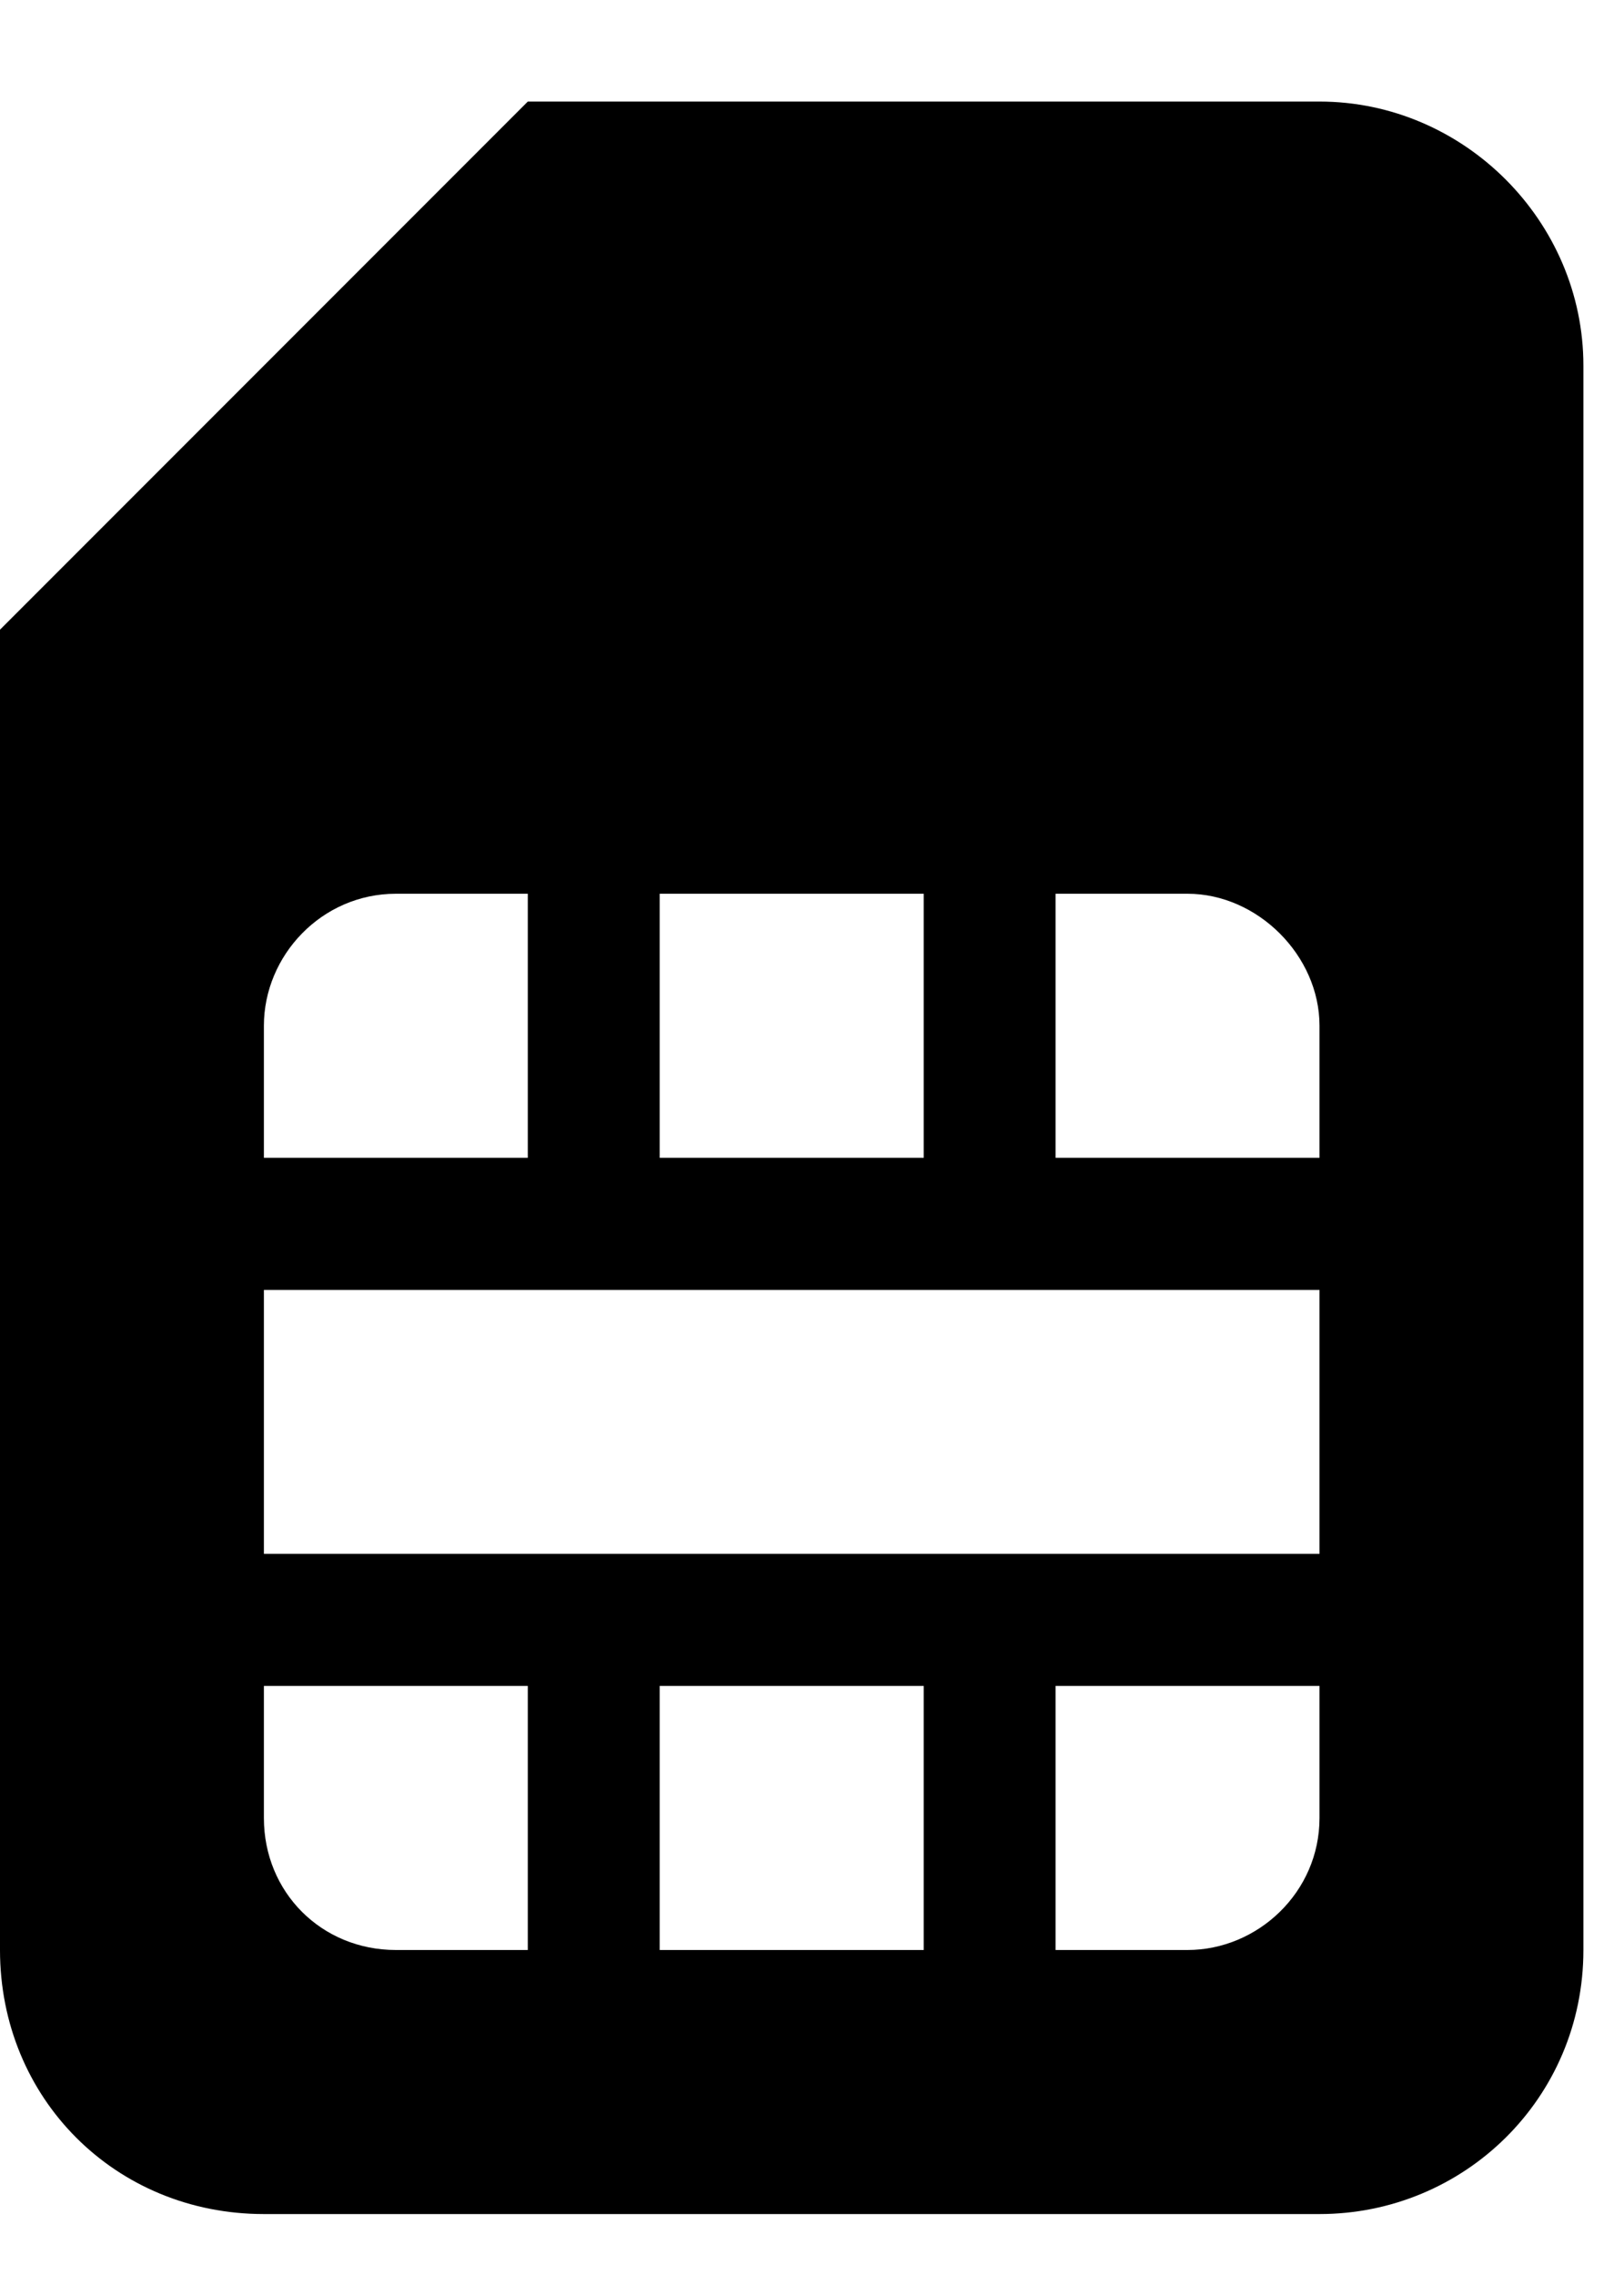
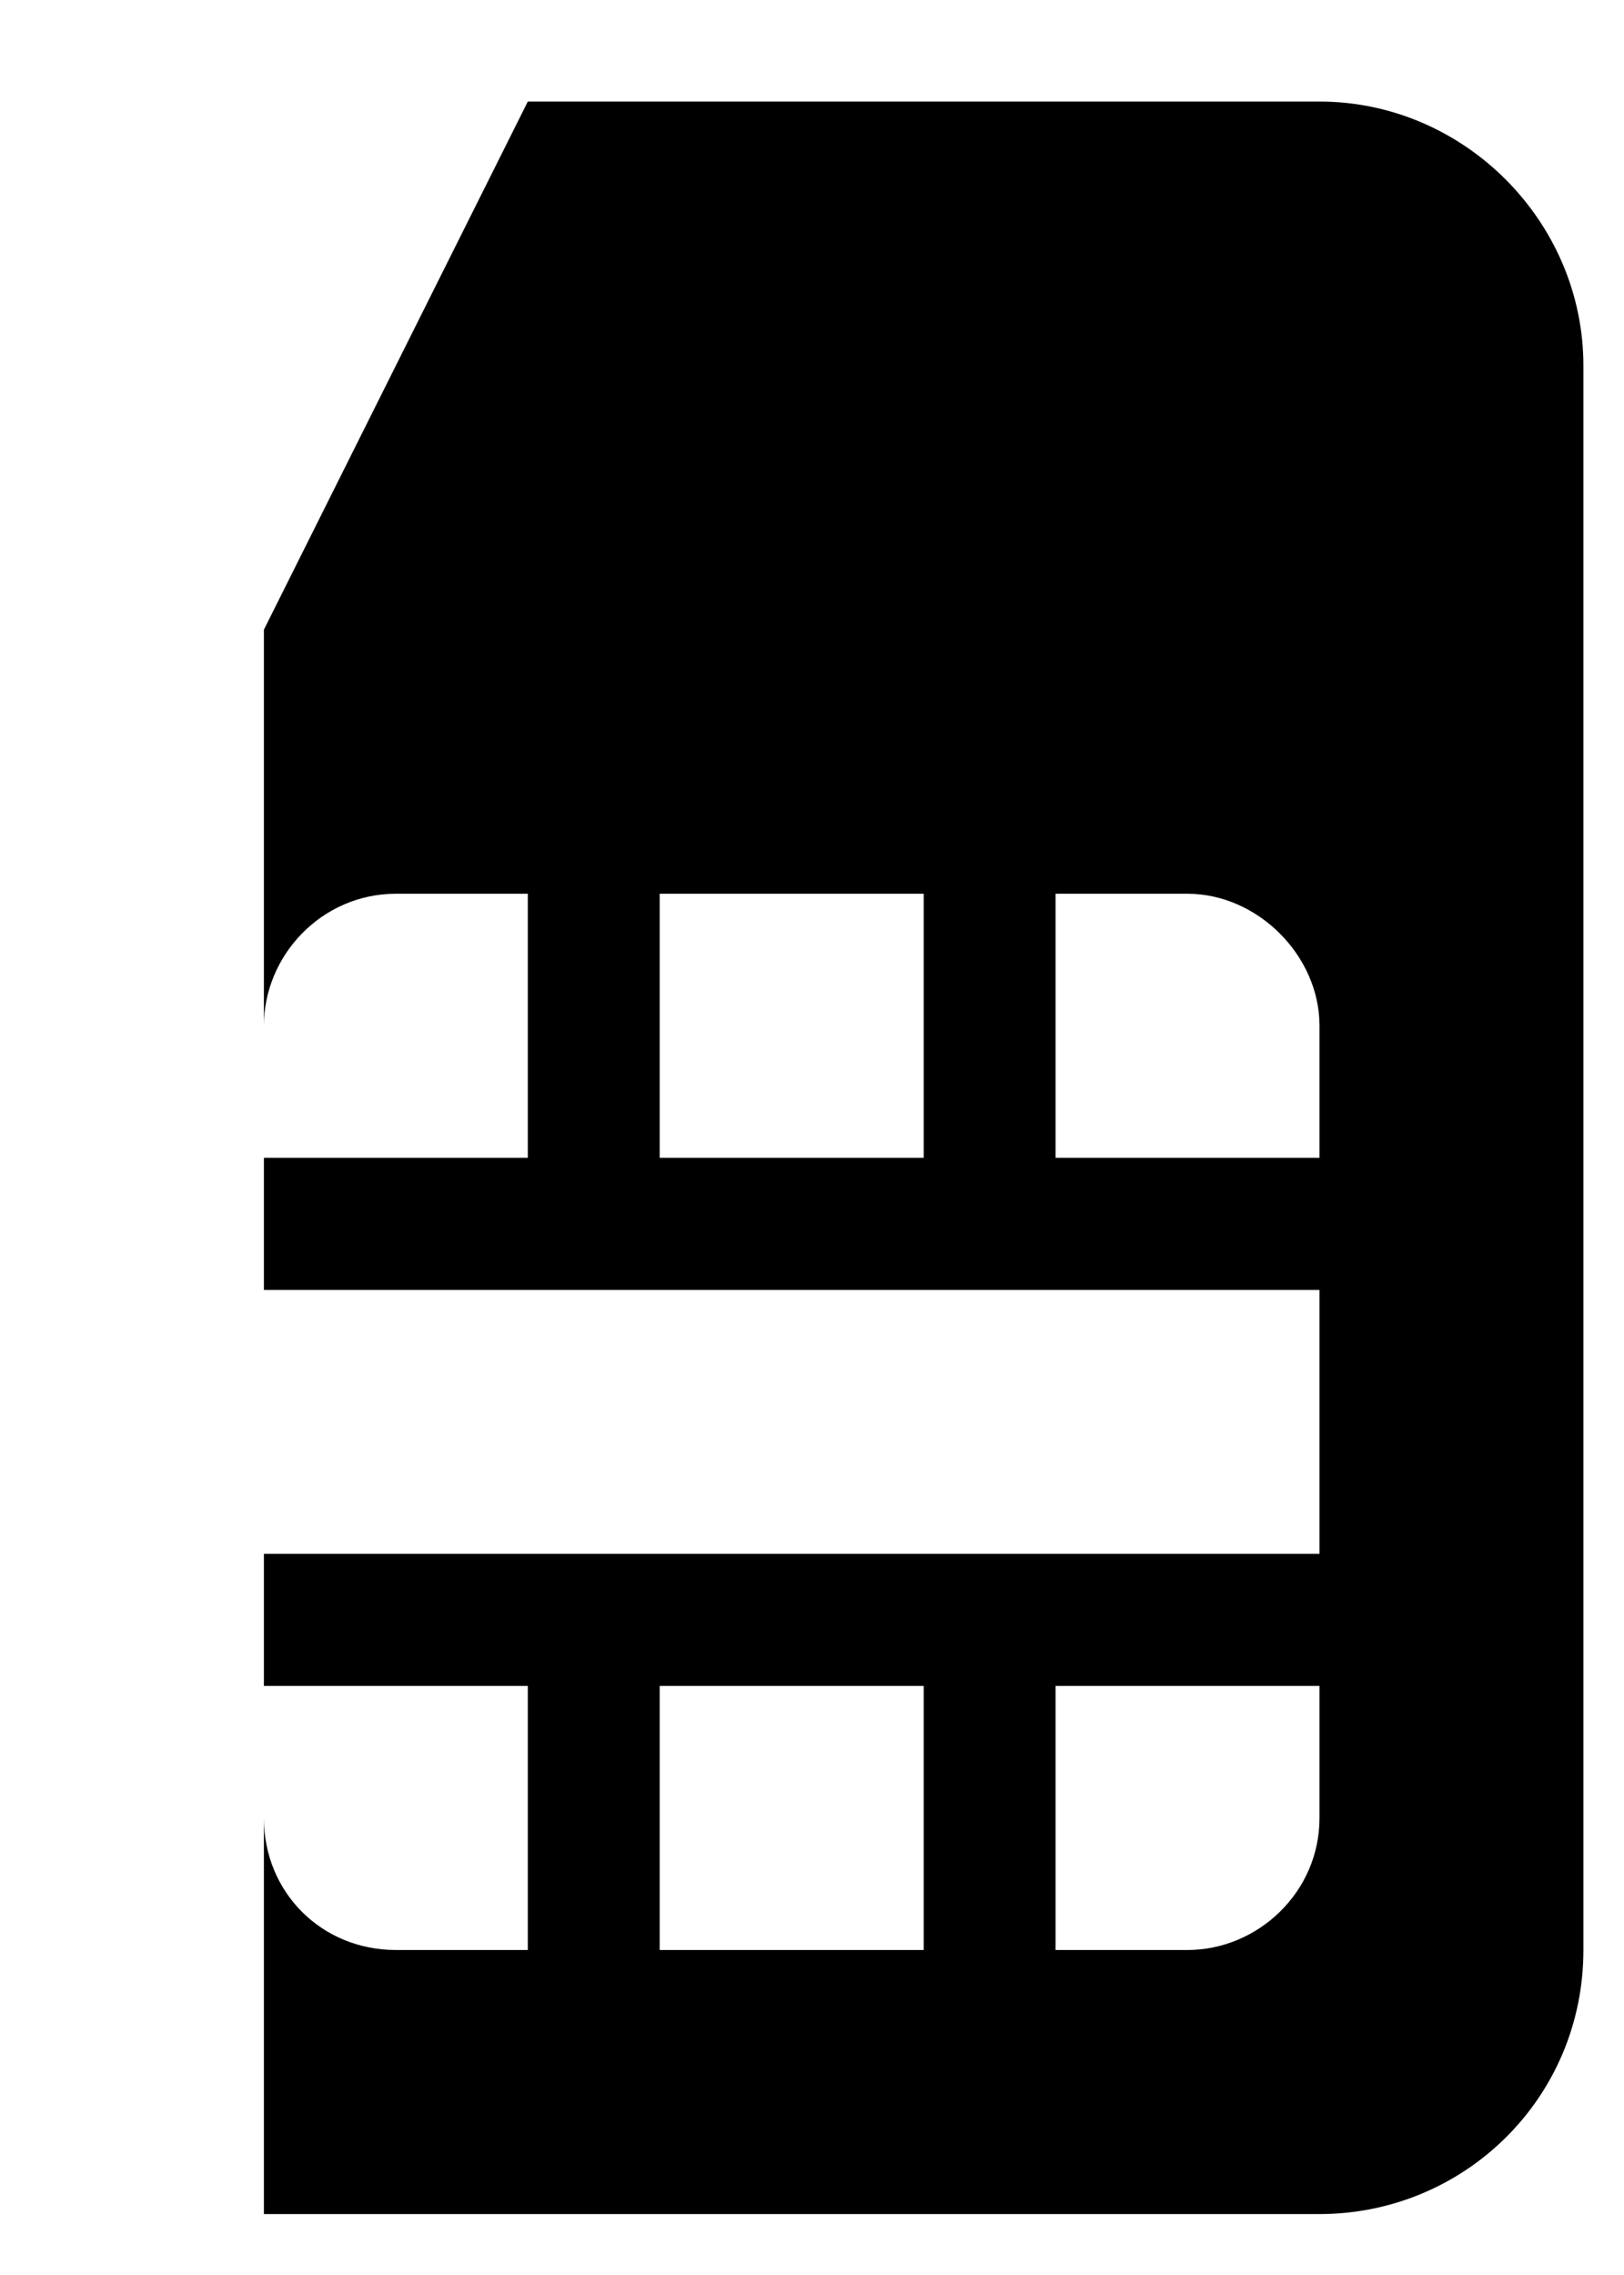
<svg xmlns="http://www.w3.org/2000/svg" width="10" height="14" viewBox="0 0 10 14" fill="none">
-   <path d="M8.125 0.625C9.014 0.625 9.75 1.361 9.75 2.25V12C9.75 12.914 9.014 13.625 8.125 13.625H1.625C0.711 13.625 0 12.914 0 12V3.875L3.25 0.625H8.125ZM4.062 5.5V7.125H5.688V5.5H4.062ZM1.625 6.312V7.125H3.25V5.5H2.438C1.98 5.5 1.625 5.881 1.625 6.312ZM3.25 12V10.375H1.625V11.188C1.625 11.645 1.98 12 2.438 12H3.25ZM5.688 12V10.375H4.062V12H5.688ZM8.125 11.188V10.375H6.5V12H7.312C7.744 12 8.125 11.645 8.125 11.188ZM8.125 9.562V7.938H1.625V9.562H8.125ZM8.125 7.125V6.312C8.125 5.881 7.744 5.5 7.312 5.5H6.5V7.125H8.125Z" fill="black" />
+   <path d="M8.125 0.625C9.014 0.625 9.75 1.361 9.75 2.25V12C9.75 12.914 9.014 13.625 8.125 13.625H1.625V3.875L3.25 0.625H8.125ZM4.062 5.5V7.125H5.688V5.5H4.062ZM1.625 6.312V7.125H3.25V5.5H2.438C1.98 5.5 1.625 5.881 1.625 6.312ZM3.25 12V10.375H1.625V11.188C1.625 11.645 1.98 12 2.438 12H3.25ZM5.688 12V10.375H4.062V12H5.688ZM8.125 11.188V10.375H6.5V12H7.312C7.744 12 8.125 11.645 8.125 11.188ZM8.125 9.562V7.938H1.625V9.562H8.125ZM8.125 7.125V6.312C8.125 5.881 7.744 5.5 7.312 5.5H6.5V7.125H8.125Z" fill="black" />
</svg>